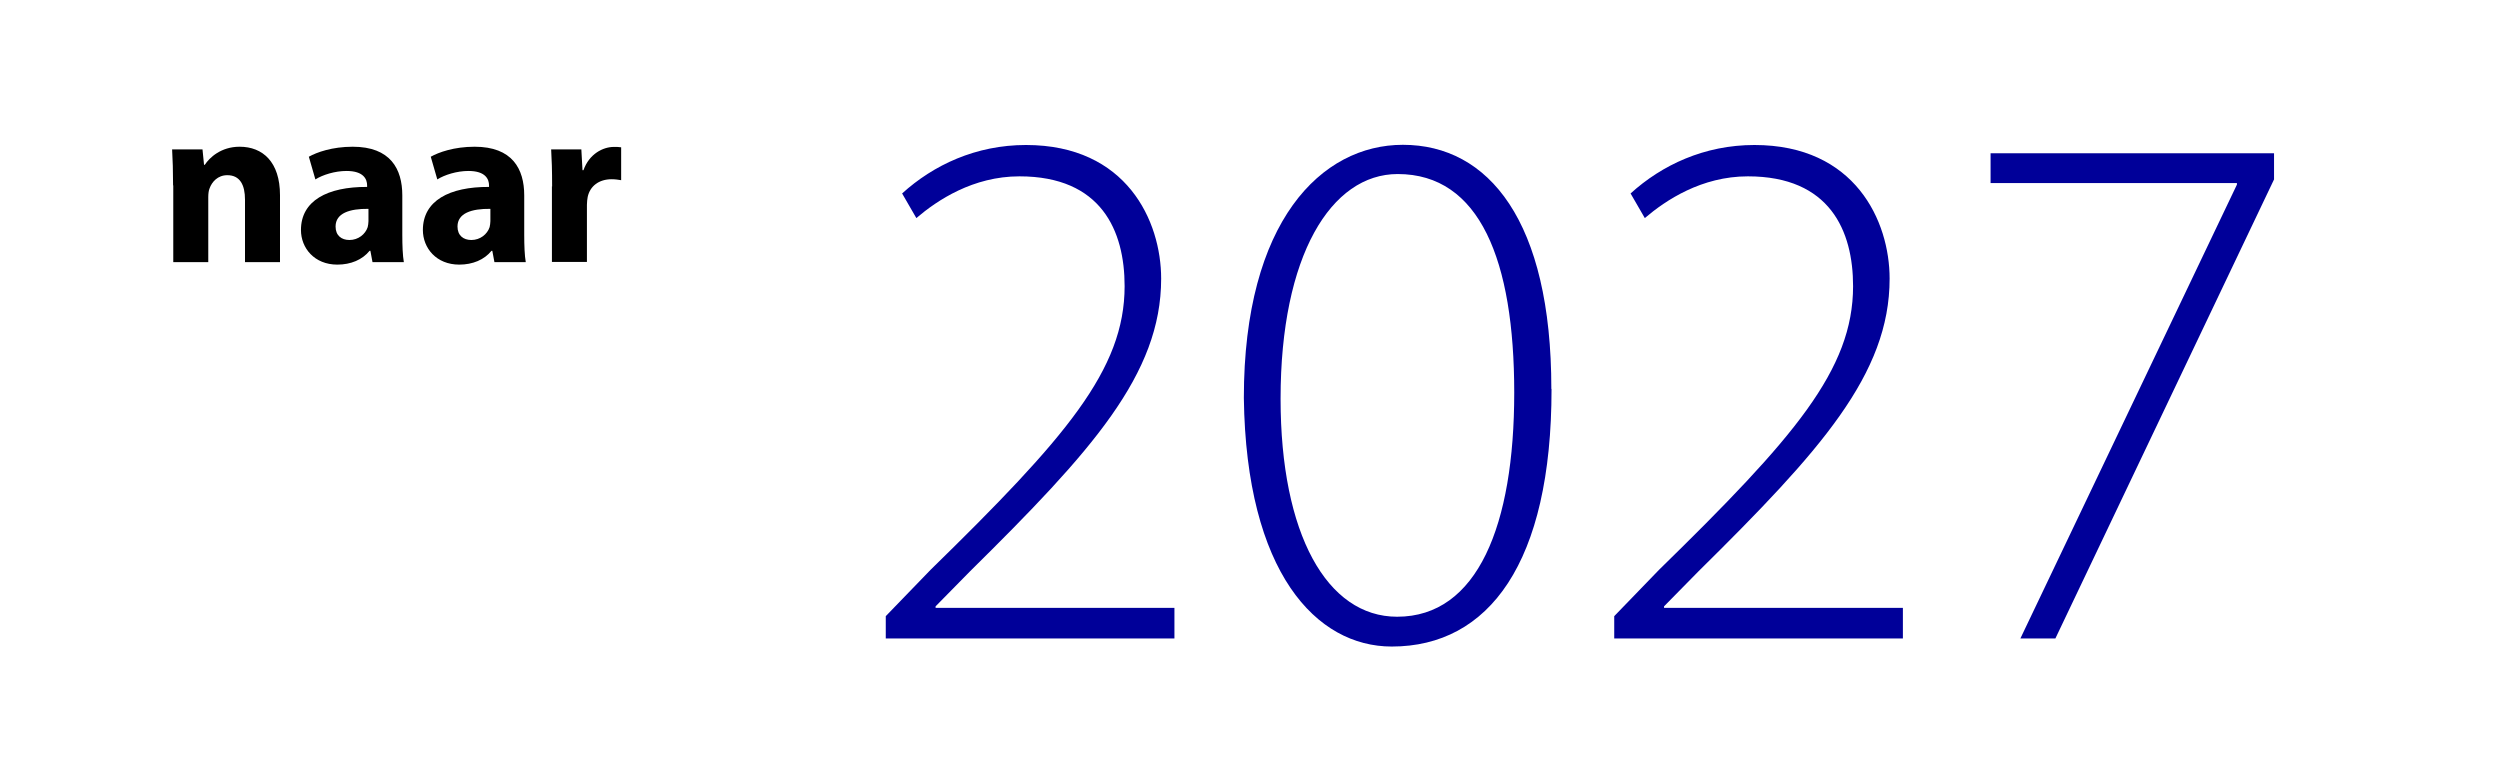
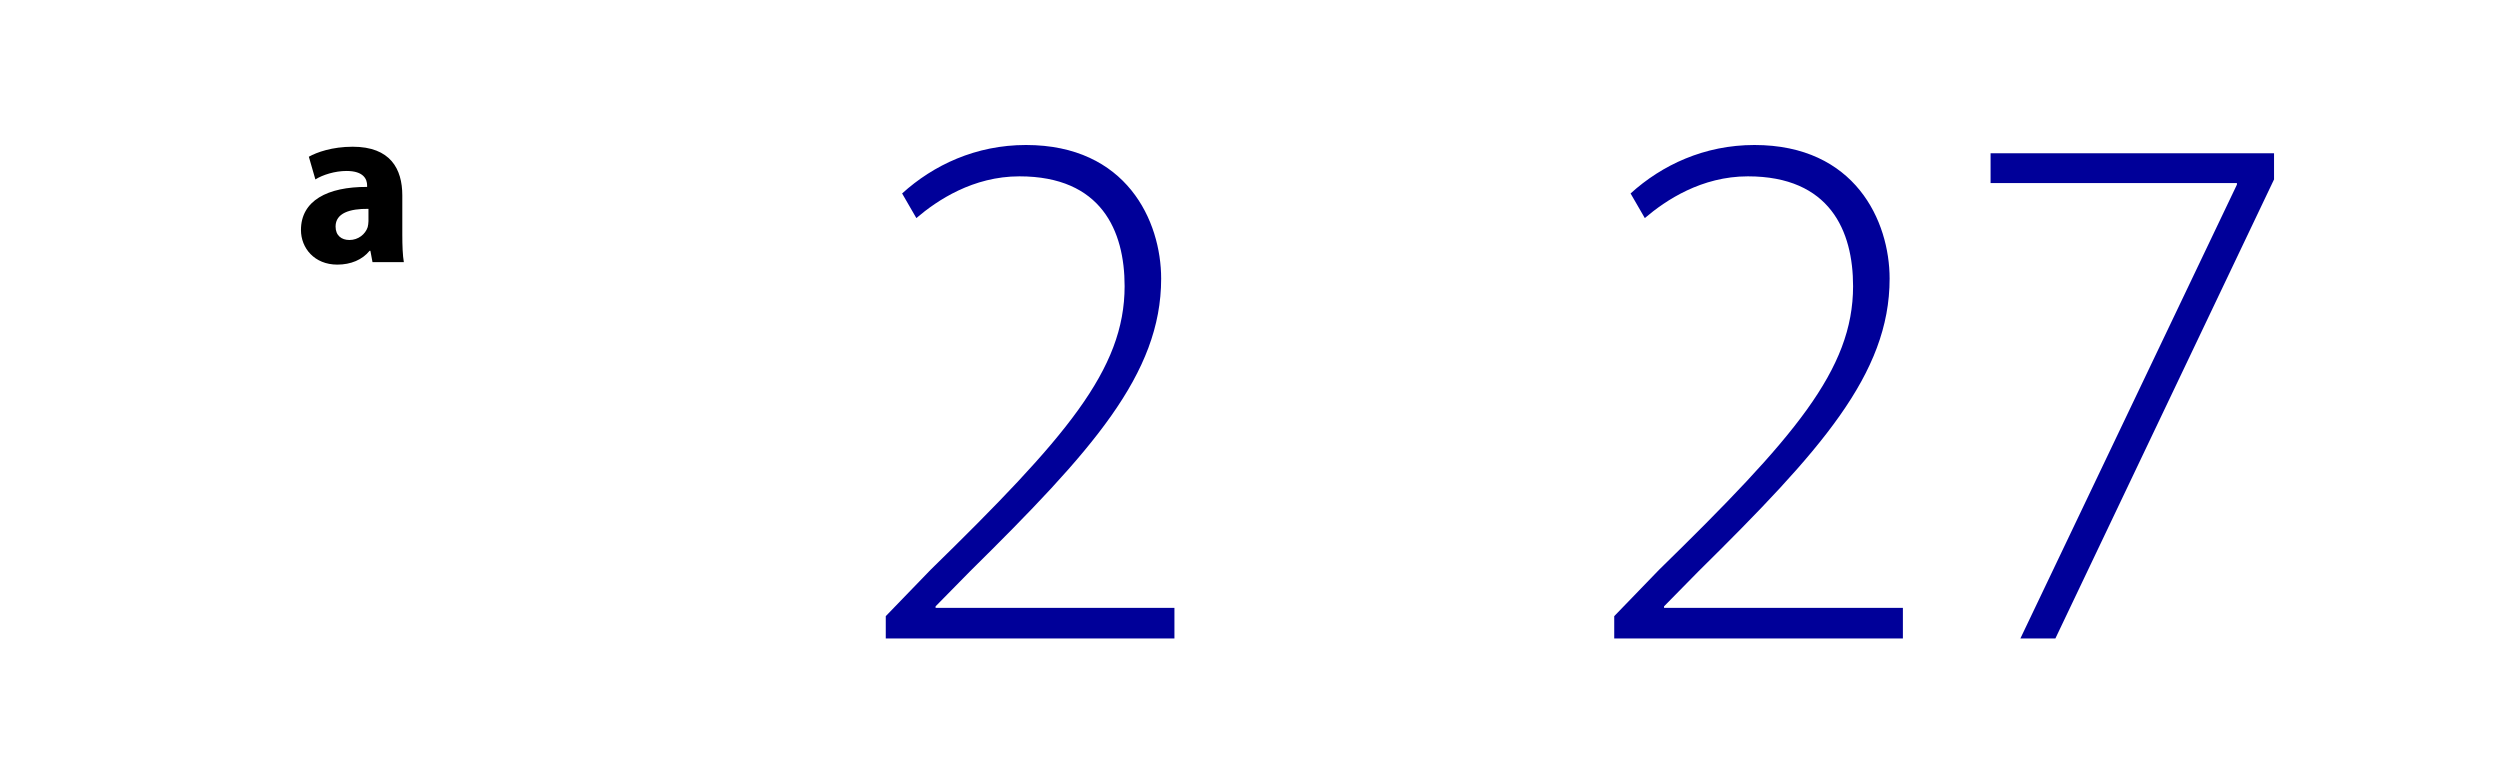
<svg xmlns="http://www.w3.org/2000/svg" id="Laag_2" data-name="Laag 2" viewBox="0 0 130 39.9">
  <defs>
    <style>
      .cls-1 {
        fill: #fff;
      }

      .cls-2 {
        fill: #009;
      }
    </style>
  </defs>
  <g id="Laag_1-2" data-name="Laag 1">
    <rect class="cls-1" width="130" height="39.9" />
    <g>
-       <path d="M9,9.64c0-.73-.02-1.35-.05-1.87h1.58l.08.8h.04c.24-.37.84-.94,1.81-.94,1.2,0,2.1.79,2.1,2.52v3.48h-1.82v-3.25c0-.76-.26-1.27-.92-1.27-.5,0-.8.35-.92.68-.05.11-.07.29-.07.46v3.38h-1.82v-3.99Z" />
      <path d="M19.37,13.63l-.11-.59h-.04c-.38.47-.98.72-1.68.72-1.19,0-1.89-.86-1.89-1.8,0-1.52,1.37-2.25,3.44-2.24v-.08c0-.31-.17-.75-1.07-.75-.6,0-1.24.2-1.62.44l-.34-1.18c.41-.23,1.21-.52,2.28-.52,1.96,0,2.58,1.15,2.58,2.53v2.04c0,.56.02,1.1.08,1.43h-1.64ZM19.15,10.86c-.96-.01-1.7.22-1.7.92,0,.47.31.7.72.7.46,0,.83-.3.95-.67.02-.1.04-.2.04-.31v-.64Z" />
-       <path d="M25.71,13.63l-.11-.59h-.04c-.38.47-.98.72-1.68.72-1.19,0-1.89-.86-1.89-1.8,0-1.52,1.37-2.25,3.44-2.24v-.08c0-.31-.17-.75-1.07-.75-.6,0-1.24.2-1.62.44l-.34-1.18c.41-.23,1.21-.52,2.28-.52,1.96,0,2.58,1.15,2.58,2.53v2.04c0,.56.02,1.1.08,1.43h-1.64ZM25.49,10.86c-.96-.01-1.7.22-1.7.92,0,.47.31.7.72.7.46,0,.83-.3.95-.67.02-.1.04-.2.04-.31v-.64Z" />
-       <path d="M28.71,9.7c0-.86-.02-1.43-.05-1.93h1.57l.06,1.08h.05c.3-.85,1.02-1.21,1.58-1.21.17,0,.25,0,.38.02v1.71c-.13-.02-.29-.05-.49-.05-.67,0-1.13.36-1.25.92-.02.12-.04.26-.04.41v2.97h-1.82v-3.93Z" />
    </g>
    <g>
      <path class="cls-2" d="M46.06,33.2v-1.16l2.33-2.41c7.03-6.87,10.09-10.4,10.09-14.75,0-2.87-1.2-5.71-5.47-5.71-2.41,0-4.27,1.24-5.36,2.17l-.74-1.28c1.63-1.48,3.84-2.52,6.44-2.52,5.24,0,7.03,3.96,7.03,6.95,0,4.97-3.61,8.97-9.94,15.22l-1.79,1.82v.08h12.42v1.59h-15.02Z" />
-       <path class="cls-2" d="M80.68,20.23c0,9.04-3.26,13.39-8.31,13.39-3.92,0-7.57-3.84-7.69-12.93,0-9.2,4.04-13.16,8.27-13.16,4.46,0,7.72,3.96,7.72,12.69ZM66.59,20.74c0,7.03,2.41,11.33,6.06,11.33,4.19,0,6.09-4.77,6.09-11.65s-1.79-11.37-6.06-11.37c-3.46,0-6.09,4.23-6.09,11.68Z" />
      <path class="cls-2" d="M83.94,33.2v-1.16l2.33-2.41c7.03-6.87,10.09-10.4,10.09-14.75,0-2.87-1.2-5.71-5.47-5.71-2.41,0-4.27,1.24-5.36,2.17l-.74-1.28c1.63-1.48,3.84-2.52,6.44-2.52,5.24,0,7.03,3.96,7.03,6.95,0,4.97-3.61,8.97-9.94,15.22l-1.79,1.82v.08h12.42v1.59h-15.02Z" />
      <path class="cls-2" d="M118.25,7.97v1.36l-11.37,23.87h-1.82l11.26-23.6v-.08h-12.81v-1.55h14.75Z" />
    </g>
  </g>
</svg>